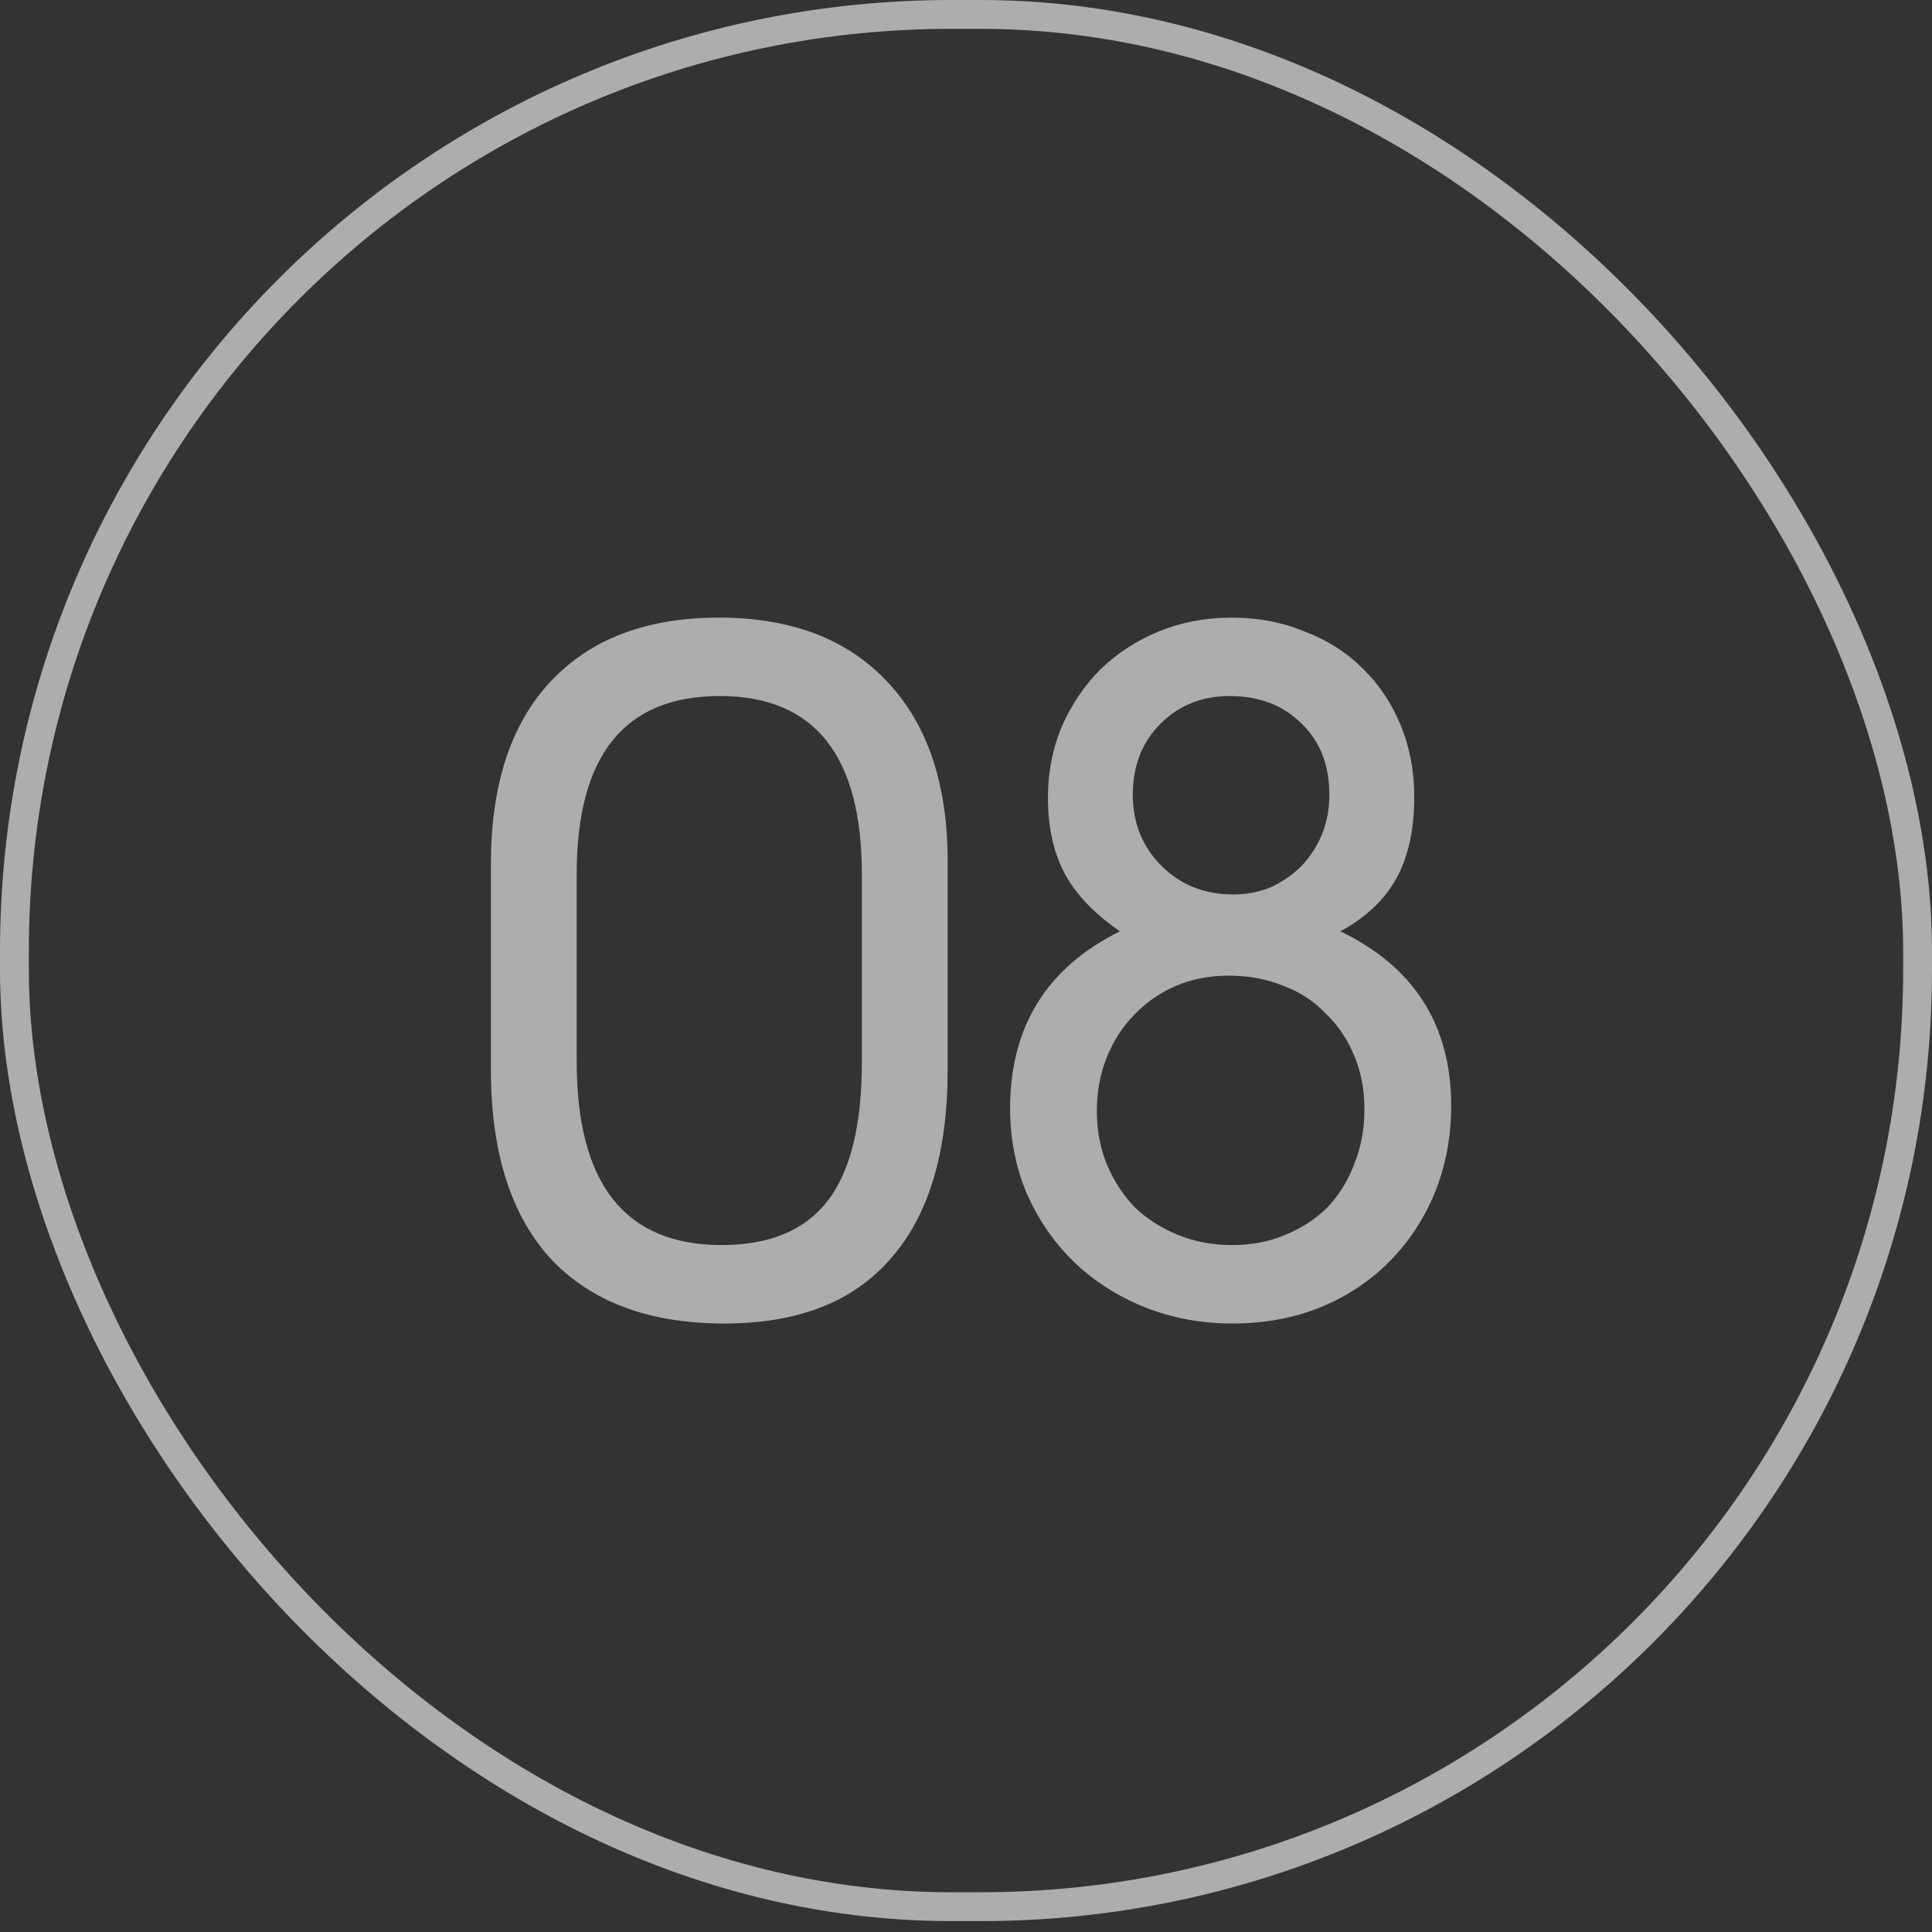
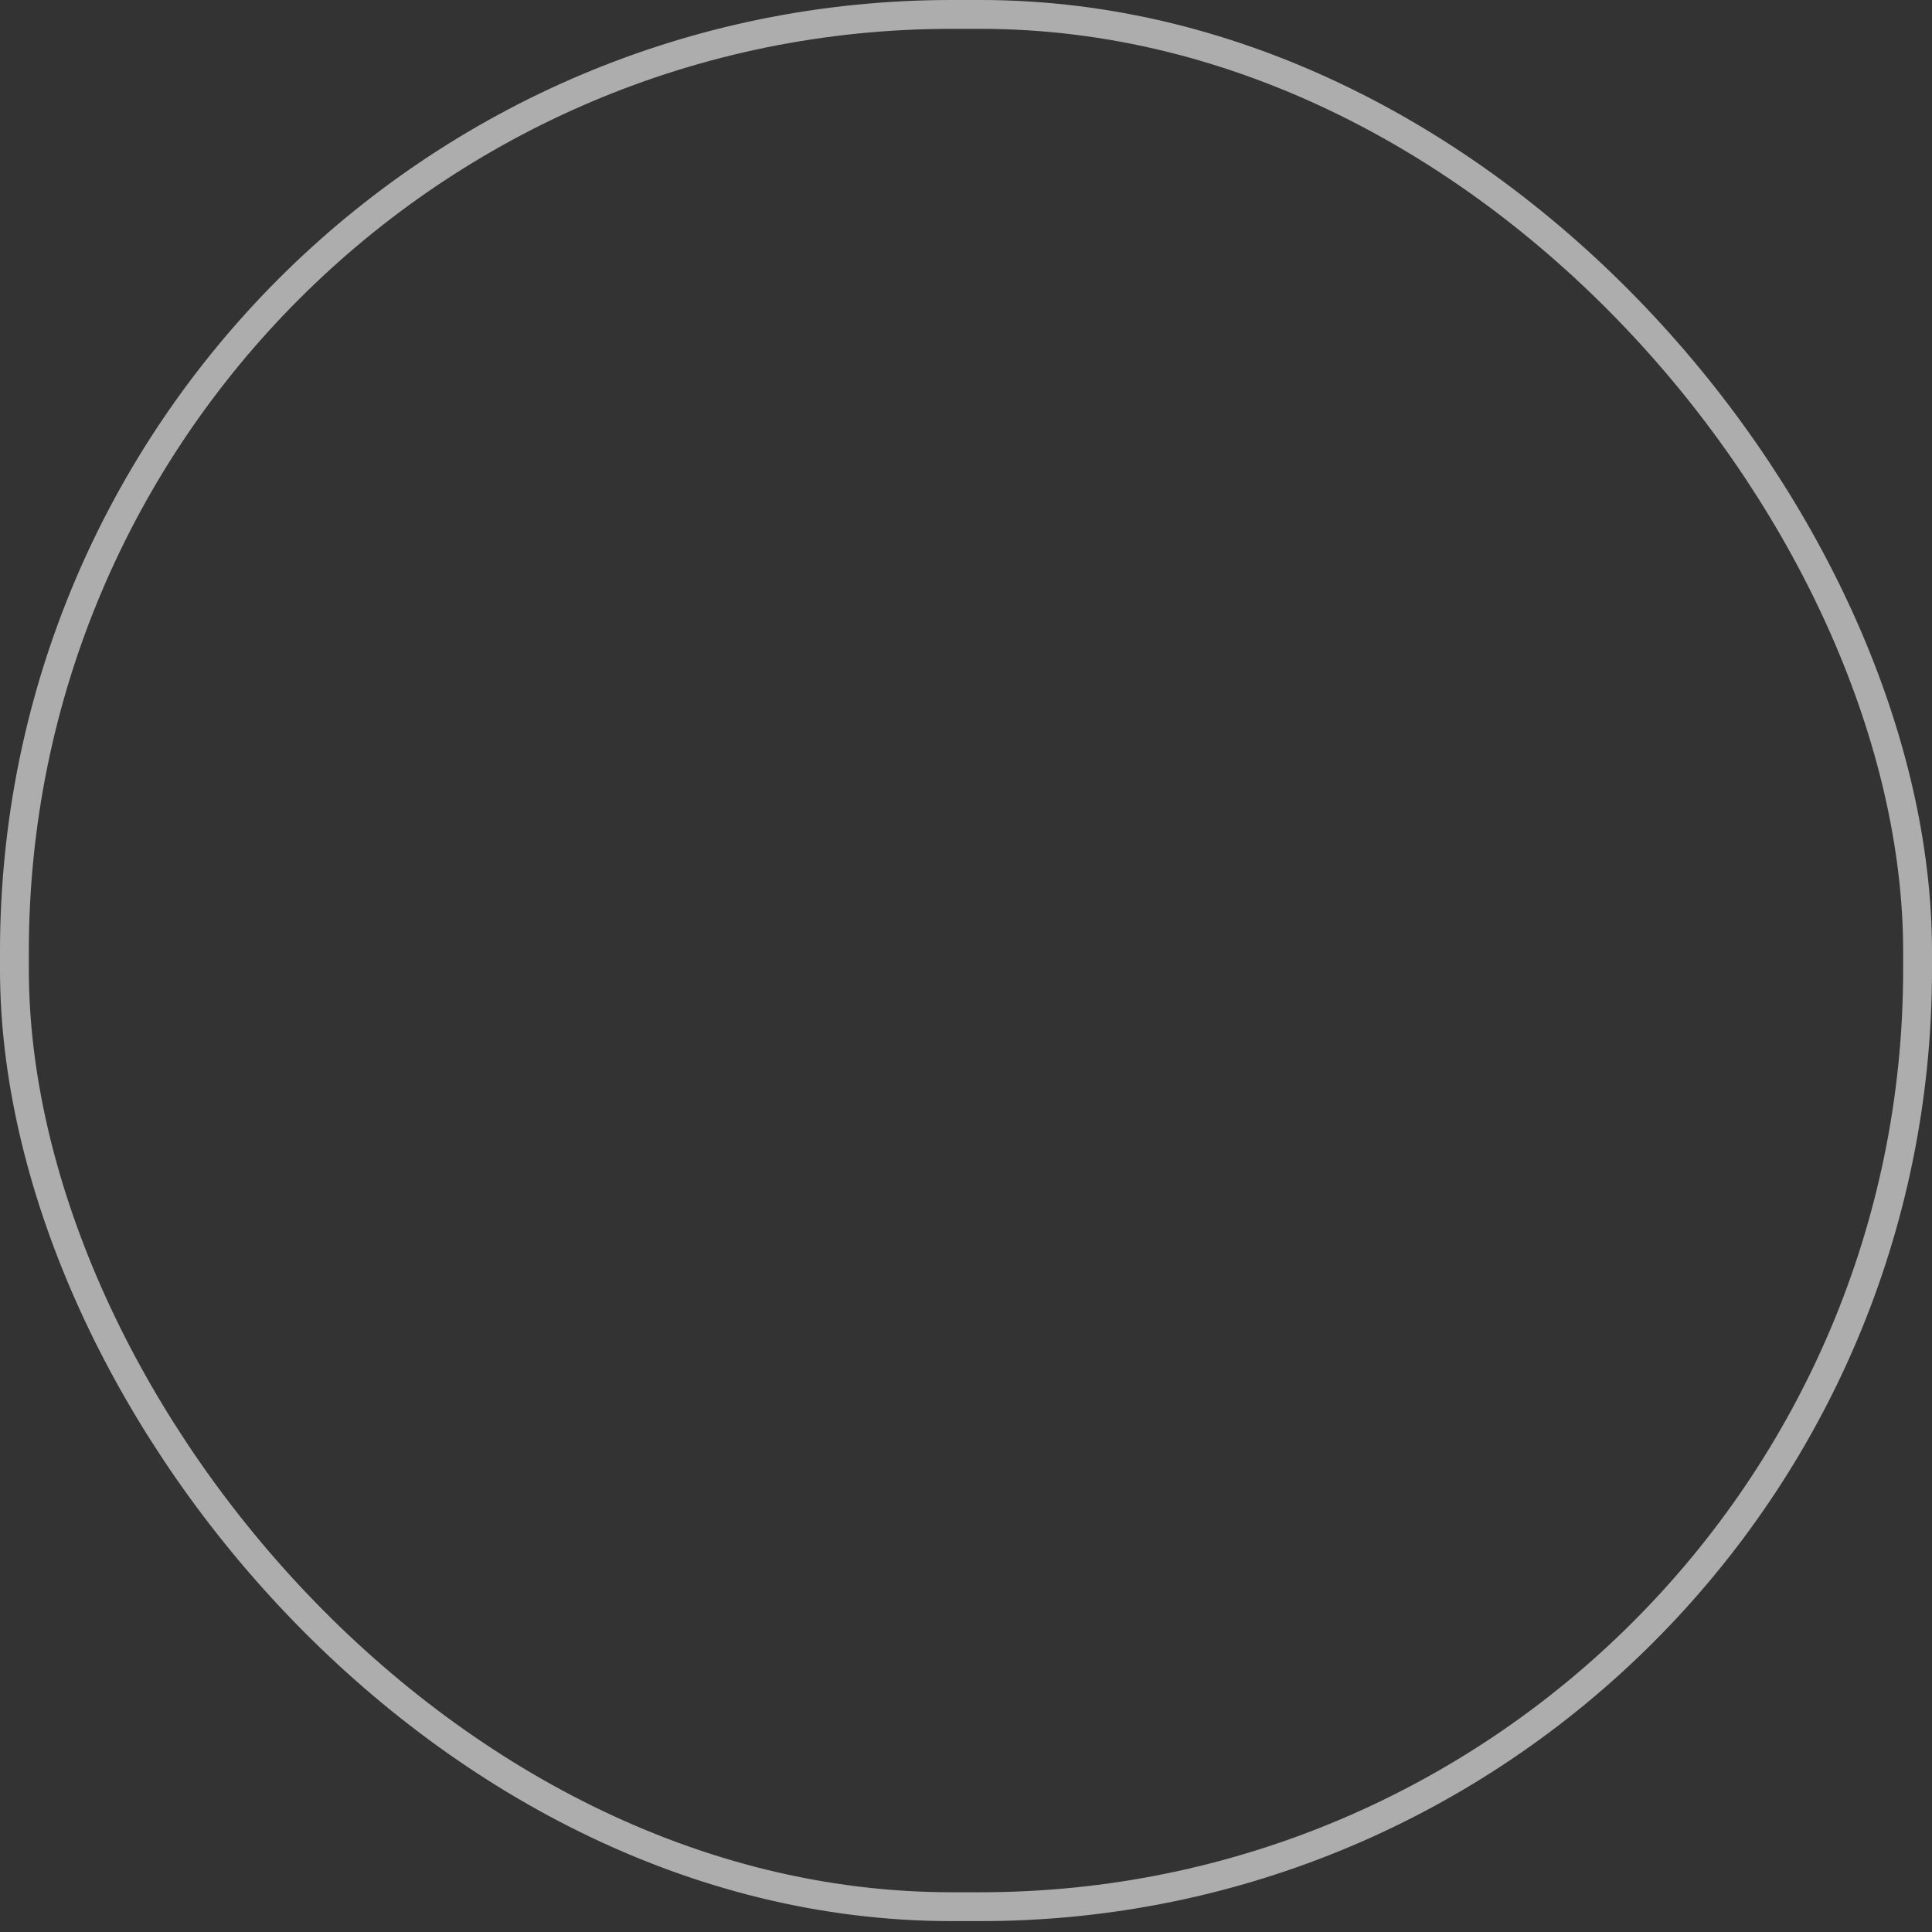
<svg xmlns="http://www.w3.org/2000/svg" width="56" height="56" viewBox="0 0 56 56" fill="none">
  <rect x="0" y="0" width="56" height="56" fill="#333333" stroke="none" />
  <rect x="0.418" y="0.418" width="55.164" height="54.848" rx="27.164" stroke="white" stroke-opacity="0.6" stroke-width="0.836" />
-   <path d="M14.229 25.043C14.229 22.761 14.8 21.004 15.941 19.774C17.1 18.526 18.731 17.902 20.835 17.902C22.939 17.902 24.571 18.526 25.73 19.774C26.889 21.004 27.468 22.734 27.468 24.963V31.007C27.468 33.415 26.916 35.242 25.81 36.49C24.723 37.739 23.118 38.363 20.996 38.363C18.82 38.363 17.144 37.739 15.967 36.49C14.809 35.224 14.229 33.397 14.229 31.007V25.043ZM16.716 30.767C16.716 34.315 18.116 36.089 20.916 36.089C22.306 36.089 23.332 35.661 23.991 34.805C24.651 33.95 24.981 32.612 24.981 30.793V25.337C24.981 21.896 23.608 20.175 20.862 20.175C18.098 20.175 16.716 21.896 16.716 25.337V30.767ZM29.278 32.131C29.278 29.759 30.339 28.047 32.461 26.995C31.712 26.478 31.177 25.917 30.856 25.31C30.535 24.704 30.375 23.973 30.375 23.117C30.375 22.386 30.509 21.7 30.776 21.058C31.061 20.416 31.436 19.863 31.899 19.399C32.381 18.936 32.942 18.57 33.584 18.303C34.244 18.035 34.948 17.902 35.697 17.902C36.464 17.902 37.168 18.035 37.81 18.303C38.47 18.553 39.032 18.909 39.495 19.373C39.959 19.819 40.324 20.362 40.592 21.004C40.859 21.646 40.993 22.342 40.993 23.09C40.993 24.035 40.824 24.82 40.485 25.444C40.146 26.068 39.602 26.585 38.853 26.995C40.993 28.03 42.063 29.715 42.063 32.05C42.063 32.96 41.902 33.807 41.581 34.591C41.261 35.358 40.815 36.027 40.244 36.597C39.691 37.15 39.023 37.587 38.238 37.908C37.471 38.211 36.633 38.363 35.724 38.363C34.815 38.363 33.959 38.202 33.156 37.881C32.372 37.56 31.694 37.123 31.124 36.571C30.553 36.018 30.098 35.358 29.76 34.591C29.439 33.825 29.278 33.005 29.278 32.131ZM35.751 25.926C36.143 25.926 36.509 25.854 36.847 25.712C37.186 25.551 37.48 25.346 37.73 25.096C37.98 24.829 38.176 24.526 38.318 24.187C38.461 23.831 38.532 23.447 38.532 23.037C38.532 22.181 38.265 21.495 37.73 20.977C37.195 20.443 36.5 20.175 35.644 20.175C34.841 20.175 34.173 20.443 33.638 20.977C33.103 21.512 32.835 22.199 32.835 23.037C32.835 23.857 33.112 24.544 33.665 25.096C34.217 25.649 34.913 25.926 35.751 25.926ZM31.792 32.211C31.792 32.764 31.89 33.281 32.087 33.762C32.283 34.226 32.55 34.636 32.889 34.993C33.245 35.331 33.665 35.599 34.146 35.795C34.627 35.991 35.153 36.089 35.724 36.089C36.277 36.089 36.785 35.991 37.249 35.795C37.73 35.599 38.14 35.331 38.479 34.993C38.818 34.636 39.076 34.217 39.255 33.736C39.451 33.254 39.549 32.728 39.549 32.157C39.549 31.587 39.451 31.07 39.255 30.606C39.058 30.125 38.782 29.715 38.425 29.376C38.087 29.019 37.676 28.752 37.195 28.573C36.714 28.377 36.188 28.279 35.617 28.279C35.064 28.279 34.556 28.377 34.093 28.573C33.629 28.77 33.228 29.046 32.889 29.403C32.55 29.741 32.283 30.151 32.087 30.633C31.89 31.114 31.792 31.64 31.792 32.211Z" fill="white" fill-opacity="0.6" />
</svg>